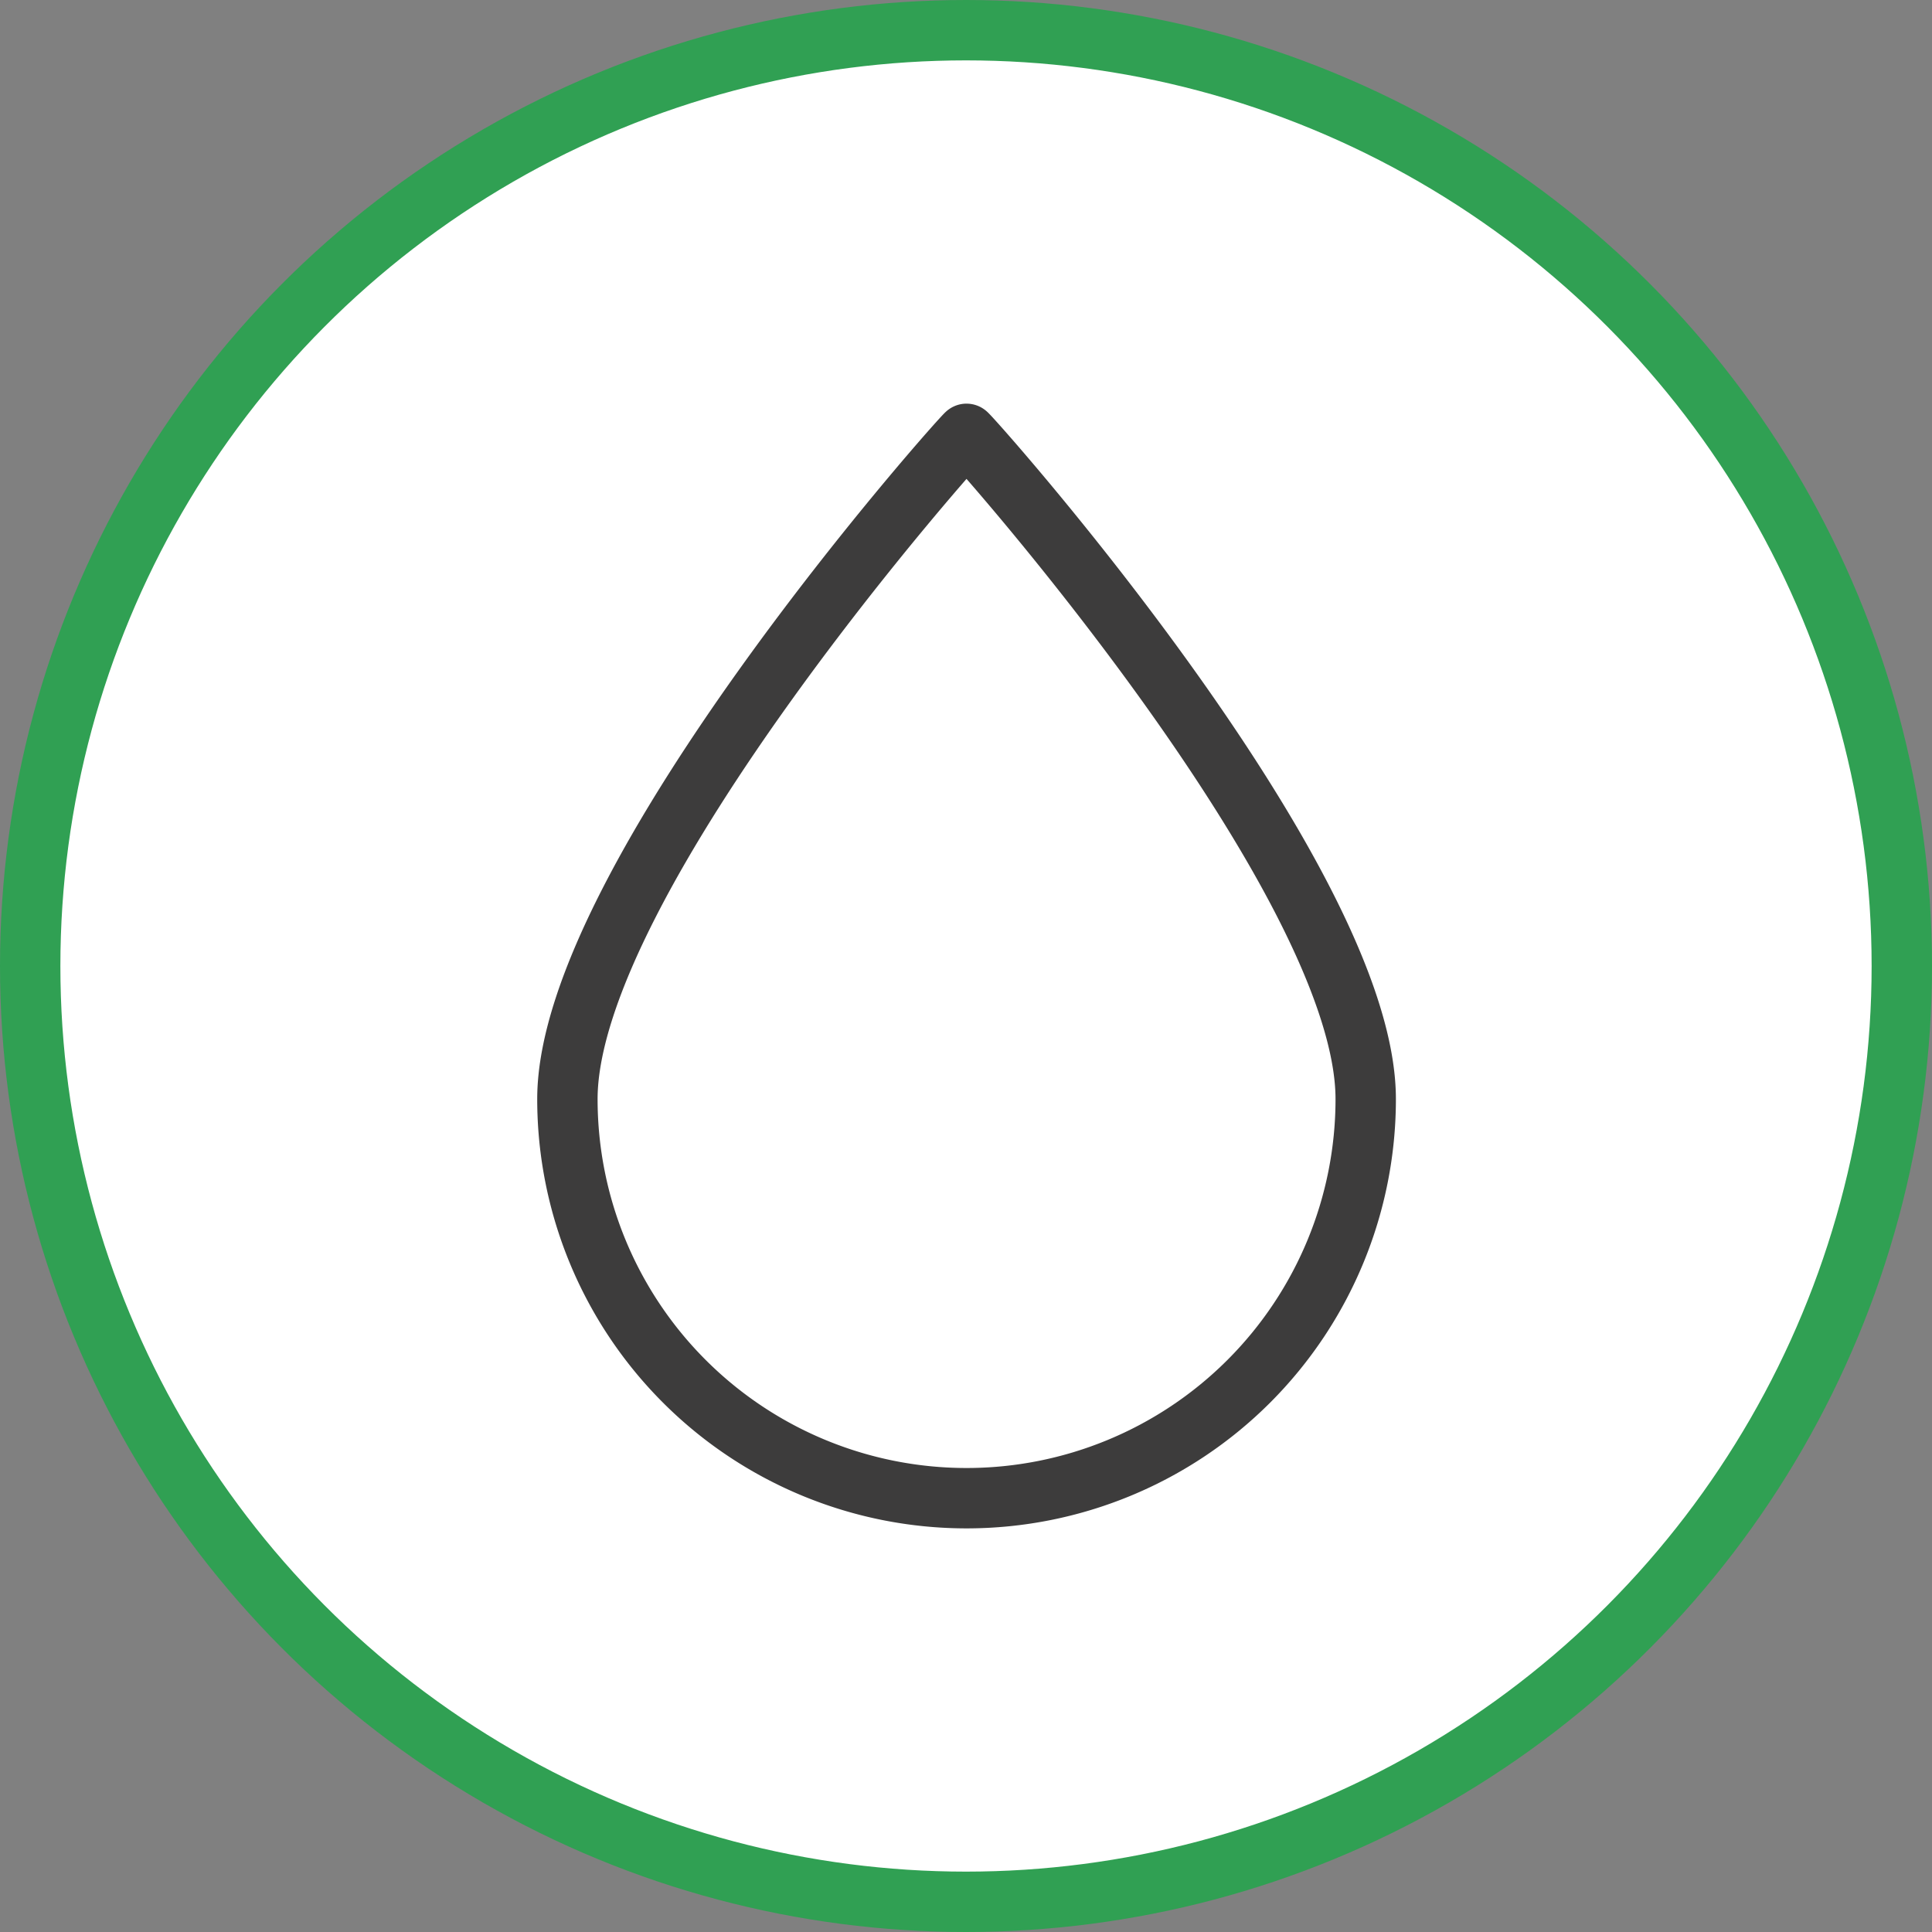
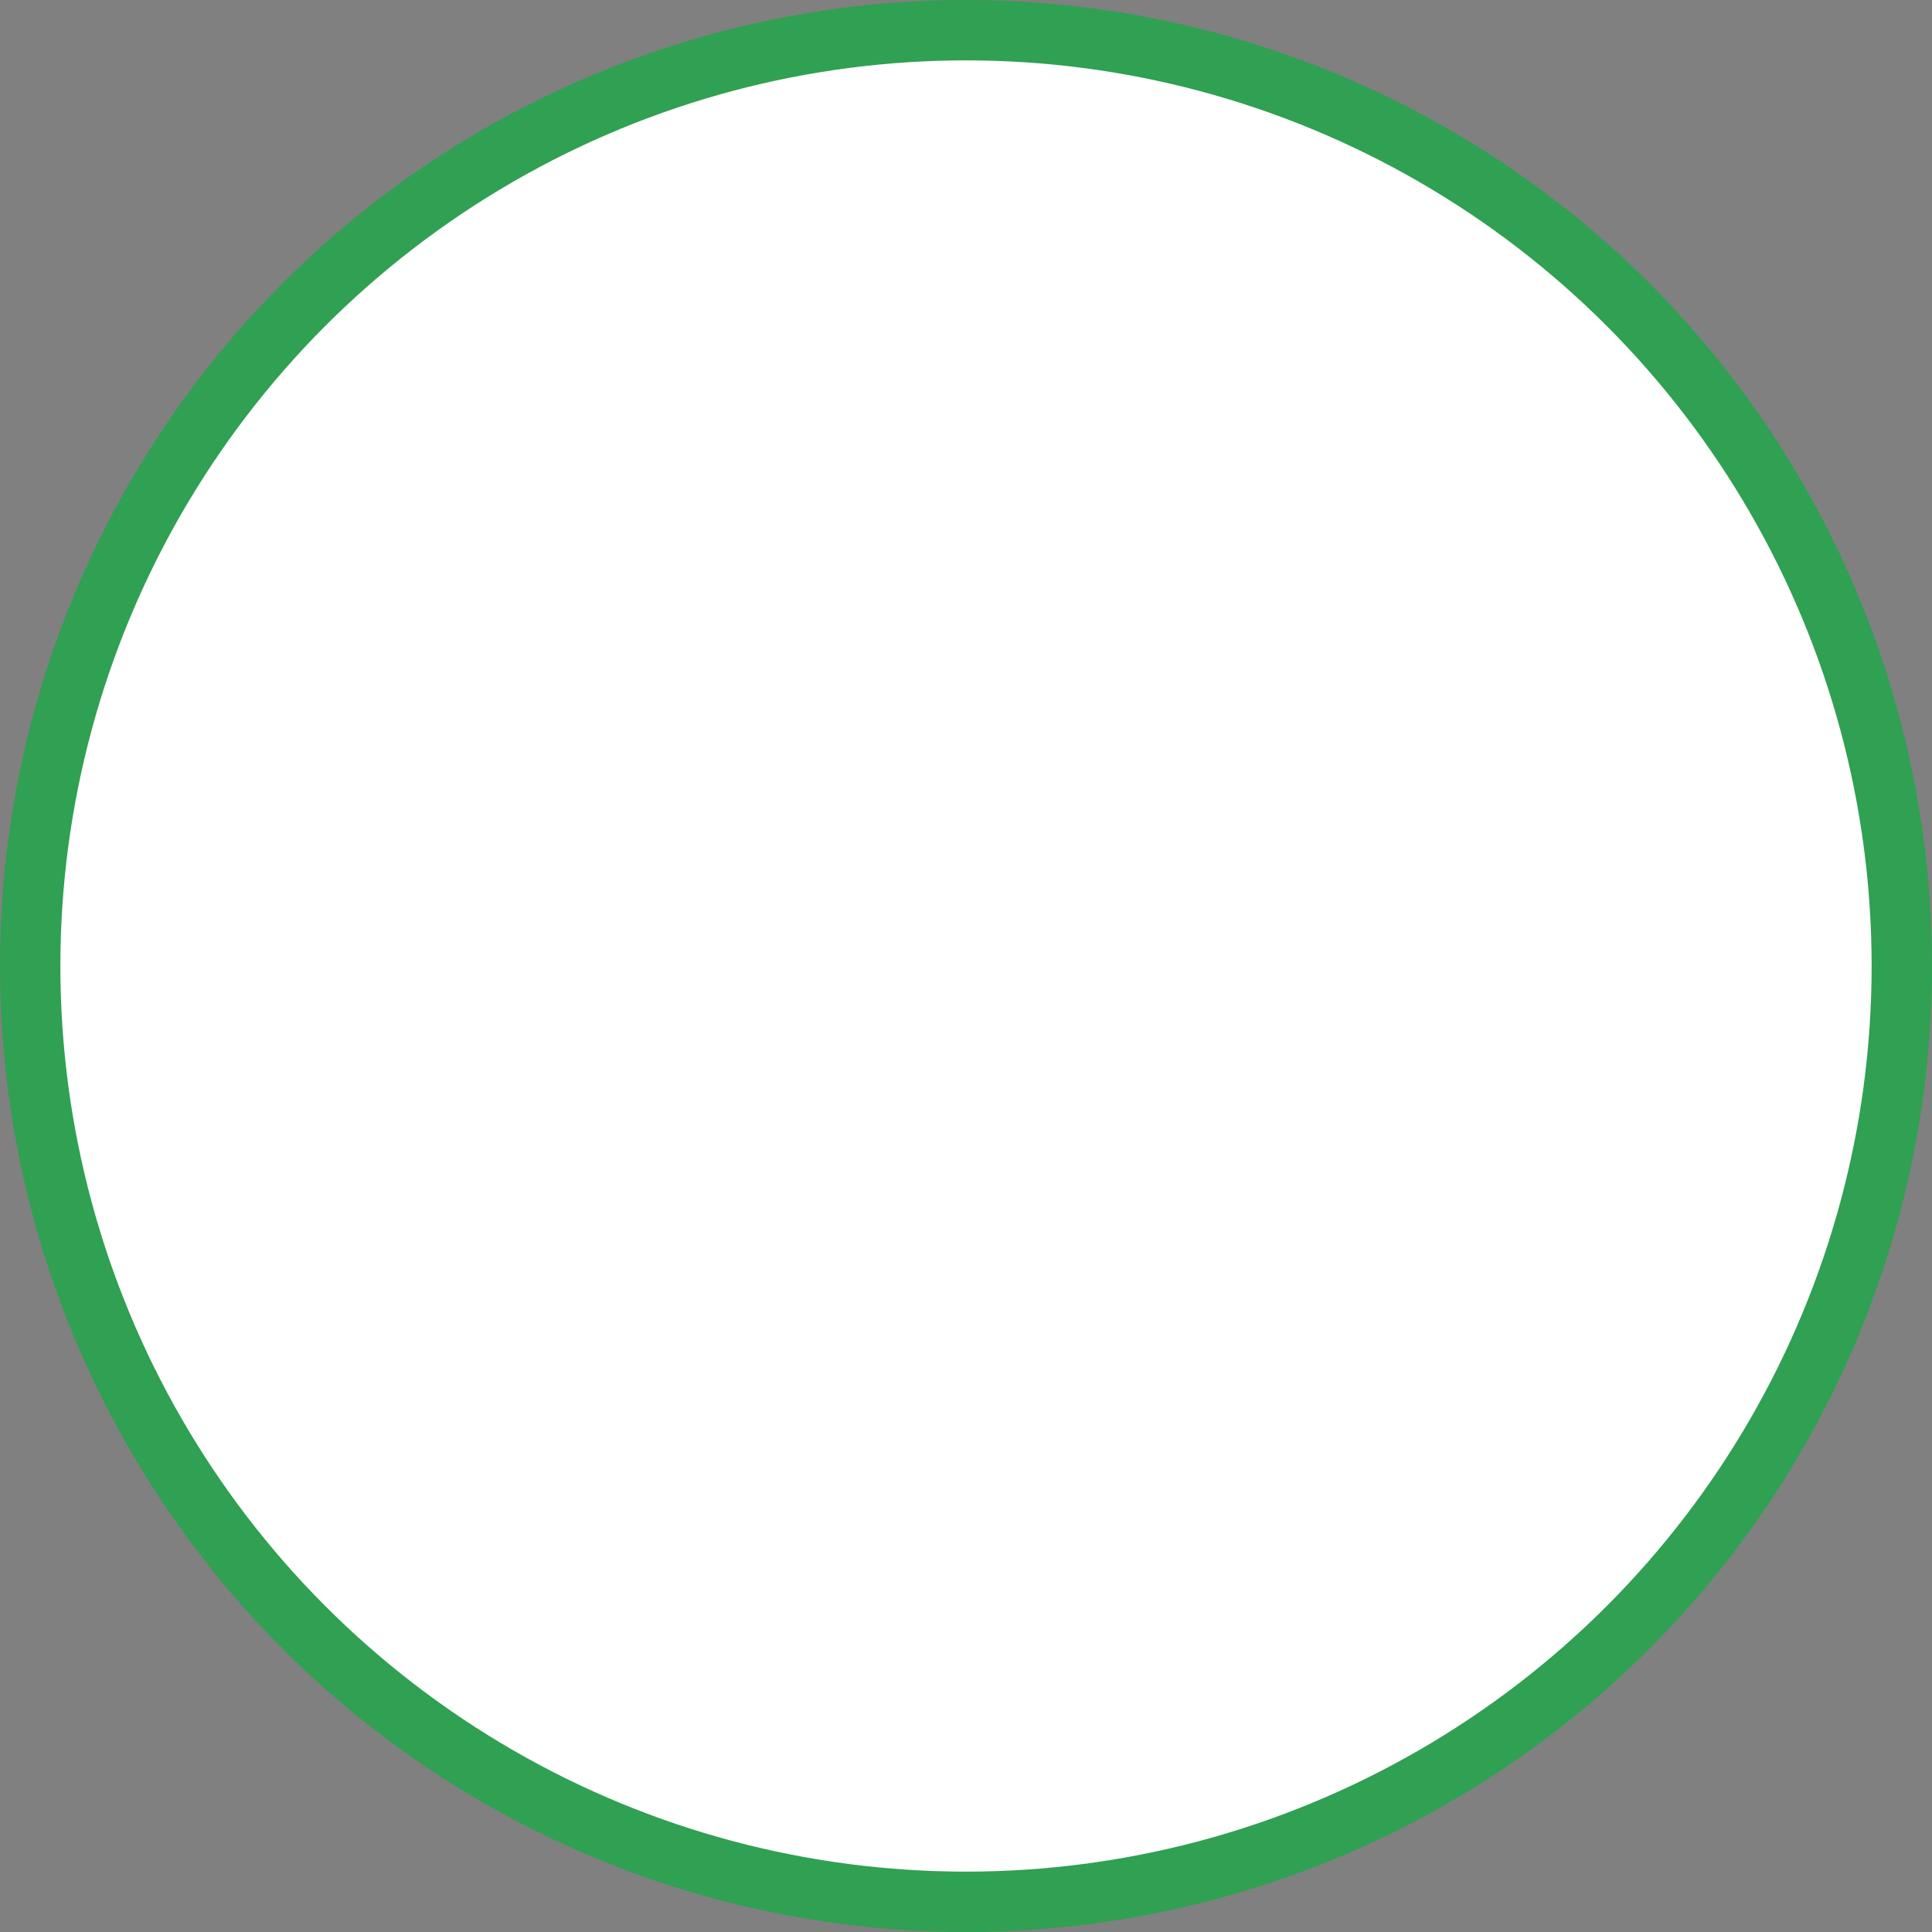
<svg xmlns="http://www.w3.org/2000/svg" width="64" height="64" viewBox="0 0 64 64">
  <rect x="0" y="0" width="64" height="64" fill="#808080" stroke="none" />
  <g id="グループ_1745" data-name="グループ 1745" transform="translate(-428 -3487)">
    <circle id="楕円形_58" data-name="楕円形 58" cx="31" cy="31" r="31" transform="translate(429 3488)" fill="#fff" stroke="#30a053" stroke-linecap="square" stroke-miterlimit="10" stroke-width="2" />
-     <path id="パス_1251" data-name="パス 1251" d="M399.221,368C399.148,368,386,382.735,386,390.036a13.222,13.222,0,0,0,26.445,0C412.444,382.735,399.294,368,399.221,368Z" transform="translate(60.796 3133.371)" fill="none" stroke="#3d3c3c" stroke-width="2" />
  </g>
</svg>